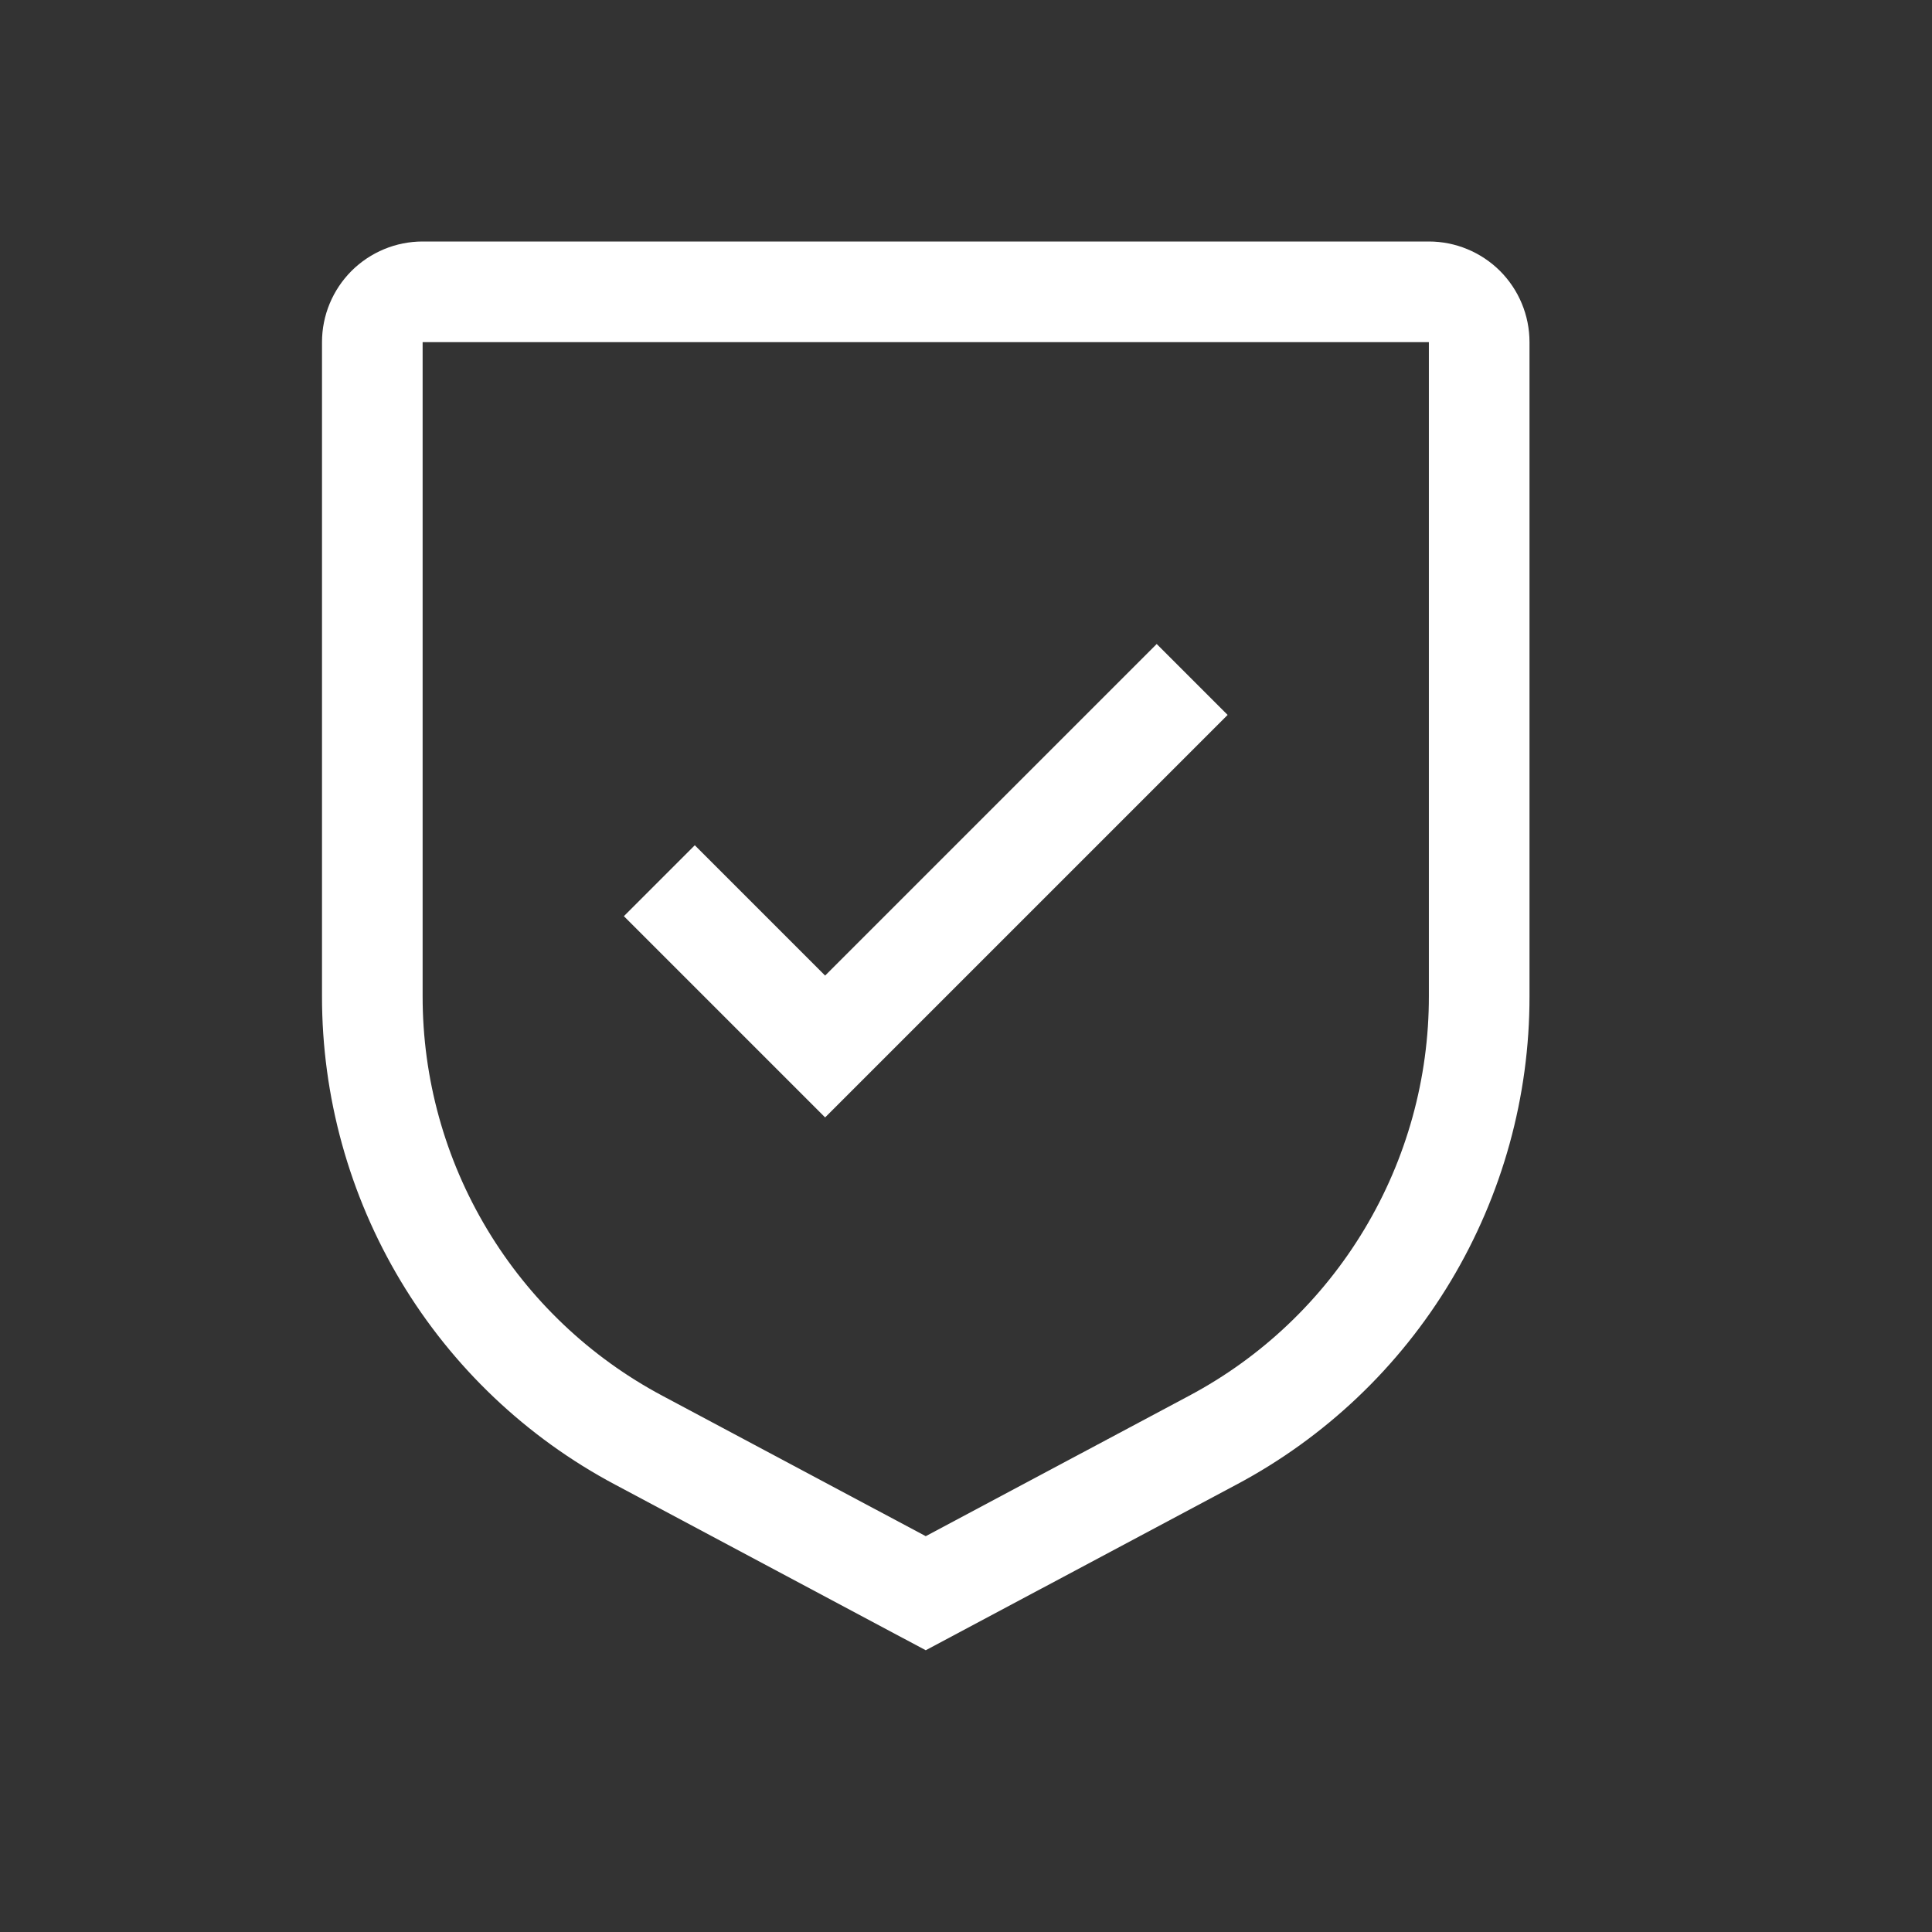
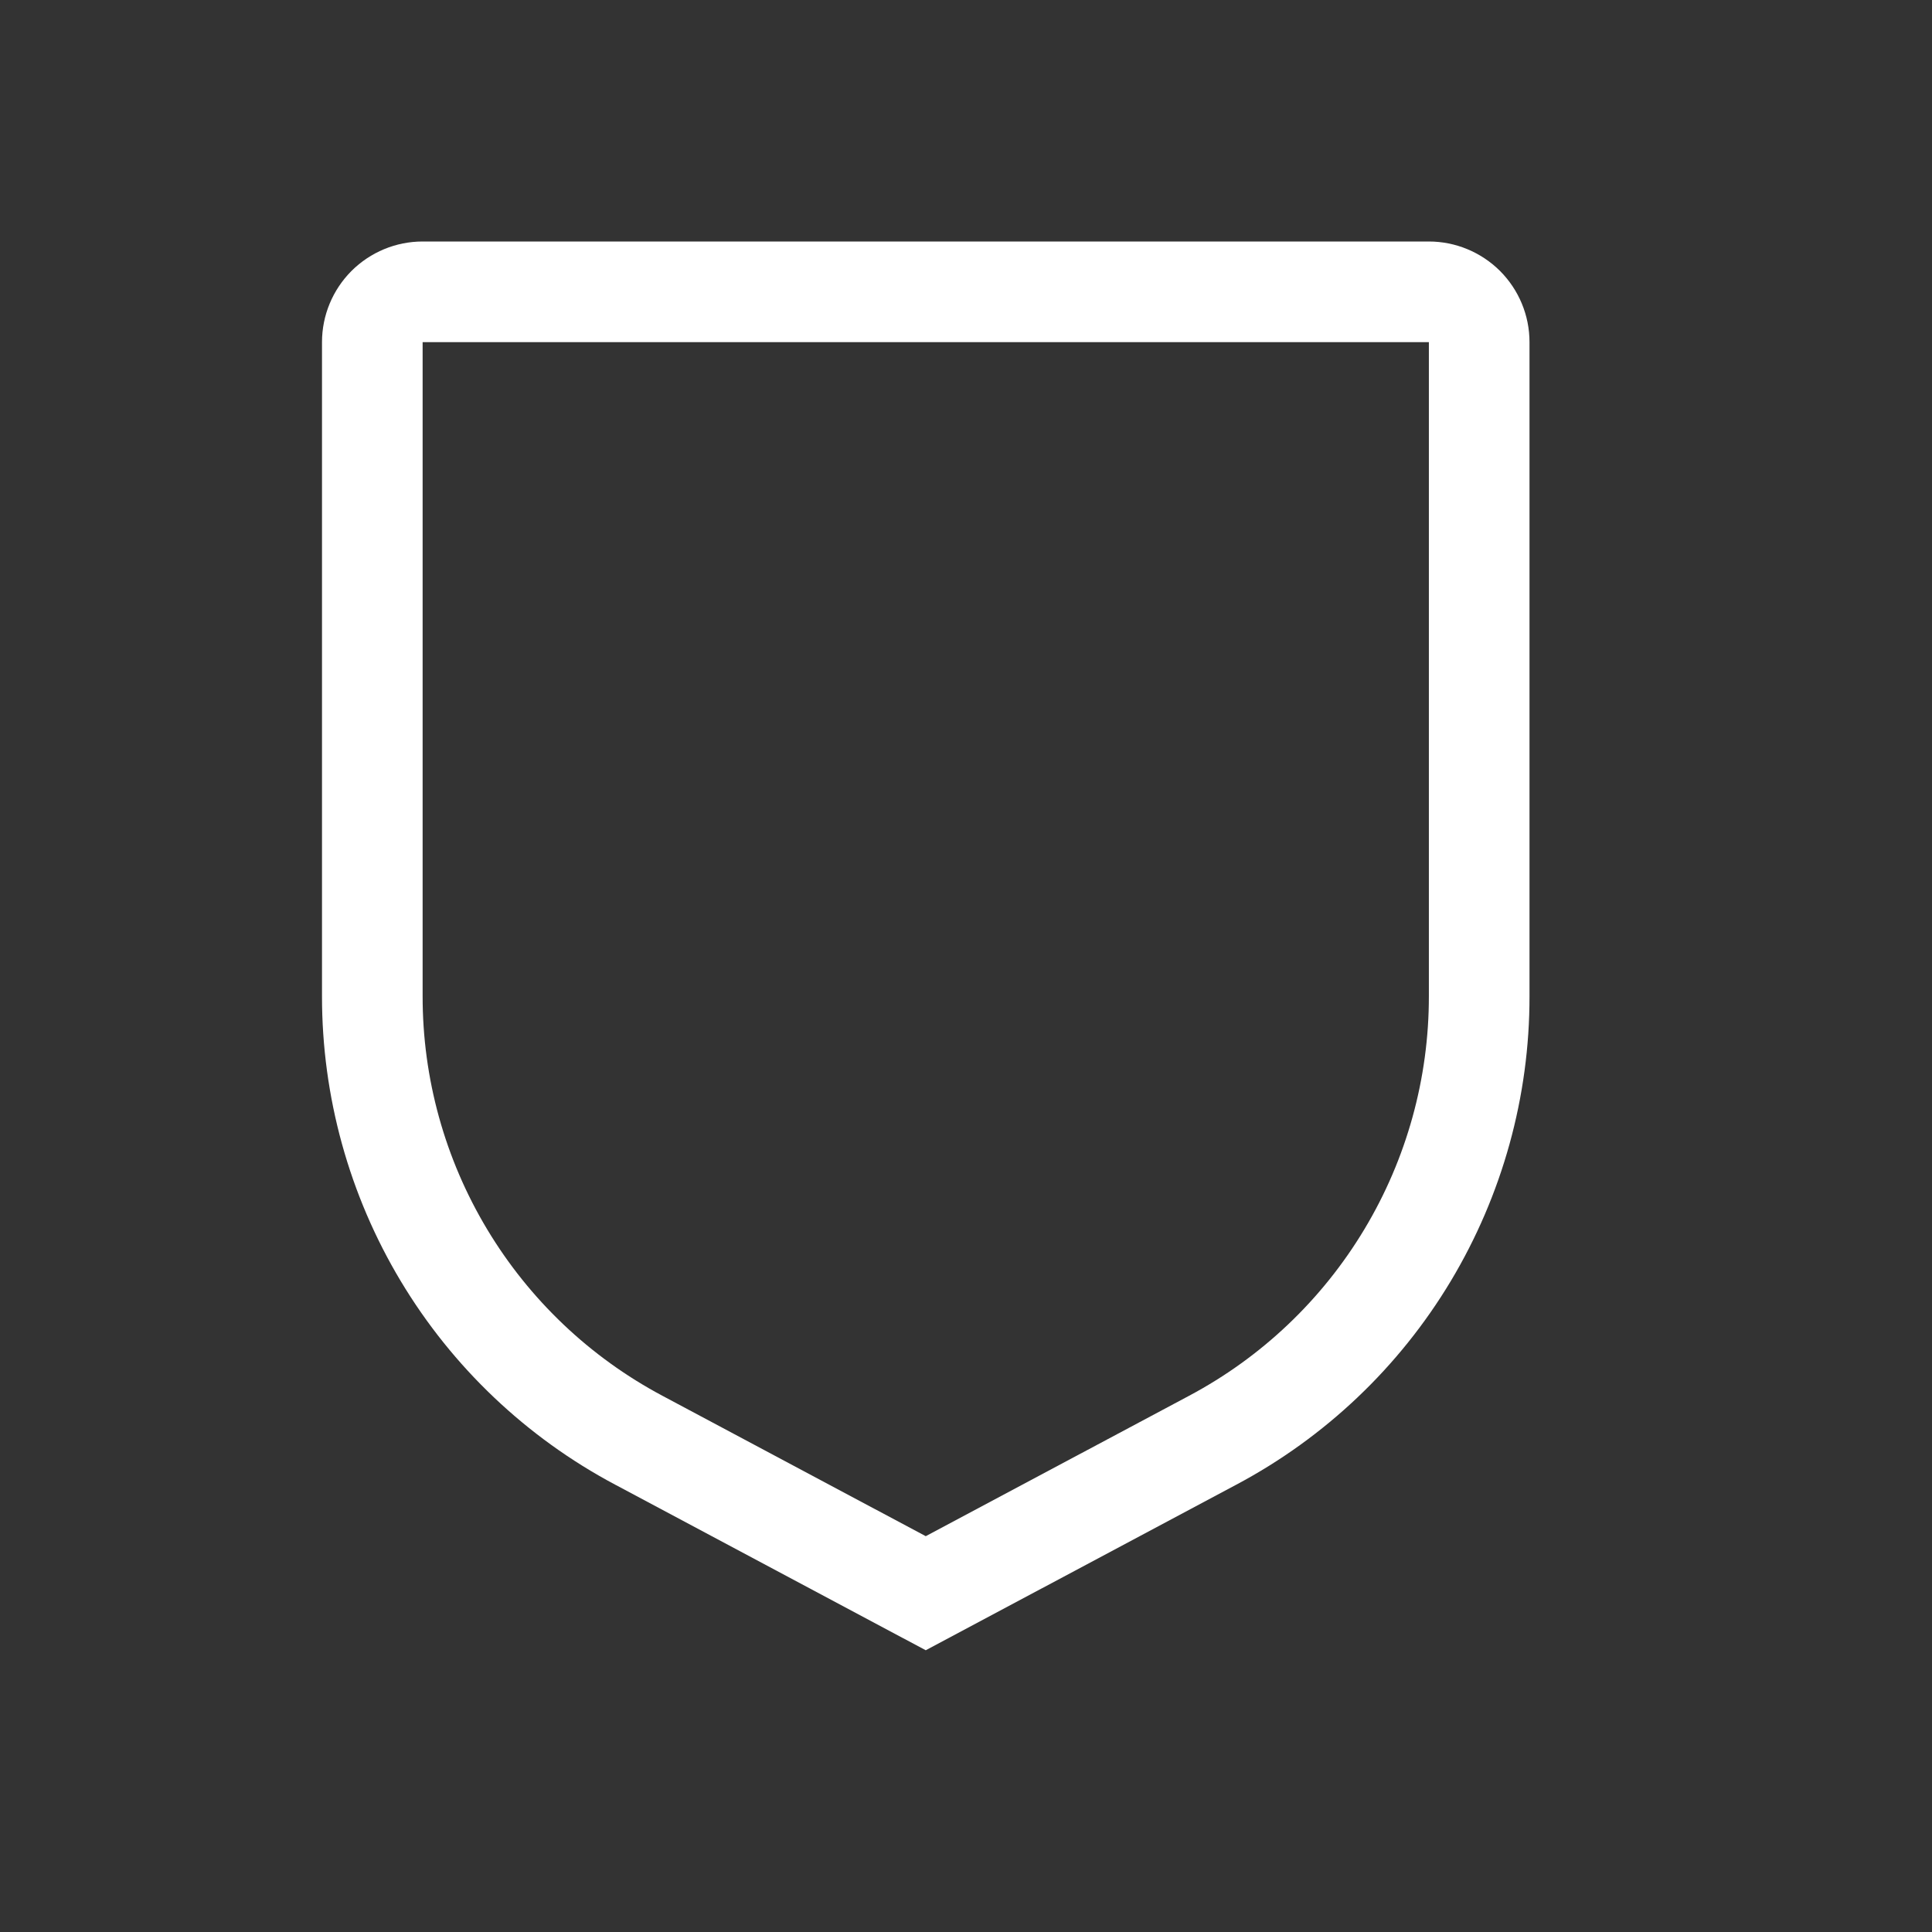
<svg xmlns="http://www.w3.org/2000/svg" width="24" height="24" viewBox="0 0 24 24" fill="none">
  <rect x="0" y="0" width="24" height="24" fill="#333333" stroke="none" />
-   <path d="M10.25 12.119L8.631 10.5L7.75 11.381L10.25 13.881L15.25 8.881L14.369 8L10.25 12.119Z" fill="white" />
  <path d="M11.5 20.5L7.64 18.442C6.54 17.857 5.619 16.983 4.978 15.914C4.337 14.845 3.999 13.621 4 12.375V4.25C4 3.918 4.132 3.601 4.366 3.366C4.601 3.132 4.918 3 5.25 3H17.75C18.081 3 18.399 3.132 18.634 3.366C18.868 3.601 19 3.918 19 4.25V12.375C19.002 13.621 18.663 14.845 18.022 15.914C17.381 16.983 16.46 17.857 15.36 18.442L11.5 20.5ZM5.25 4.25V12.375C5.249 13.395 5.526 14.396 6.051 15.27C6.576 16.145 7.329 16.86 8.229 17.339L11.5 19.083L14.771 17.339C15.672 16.86 16.424 16.145 16.949 15.27C17.474 14.396 17.751 13.395 17.75 12.375V4.25H5.25Z" fill="white" />
</svg>